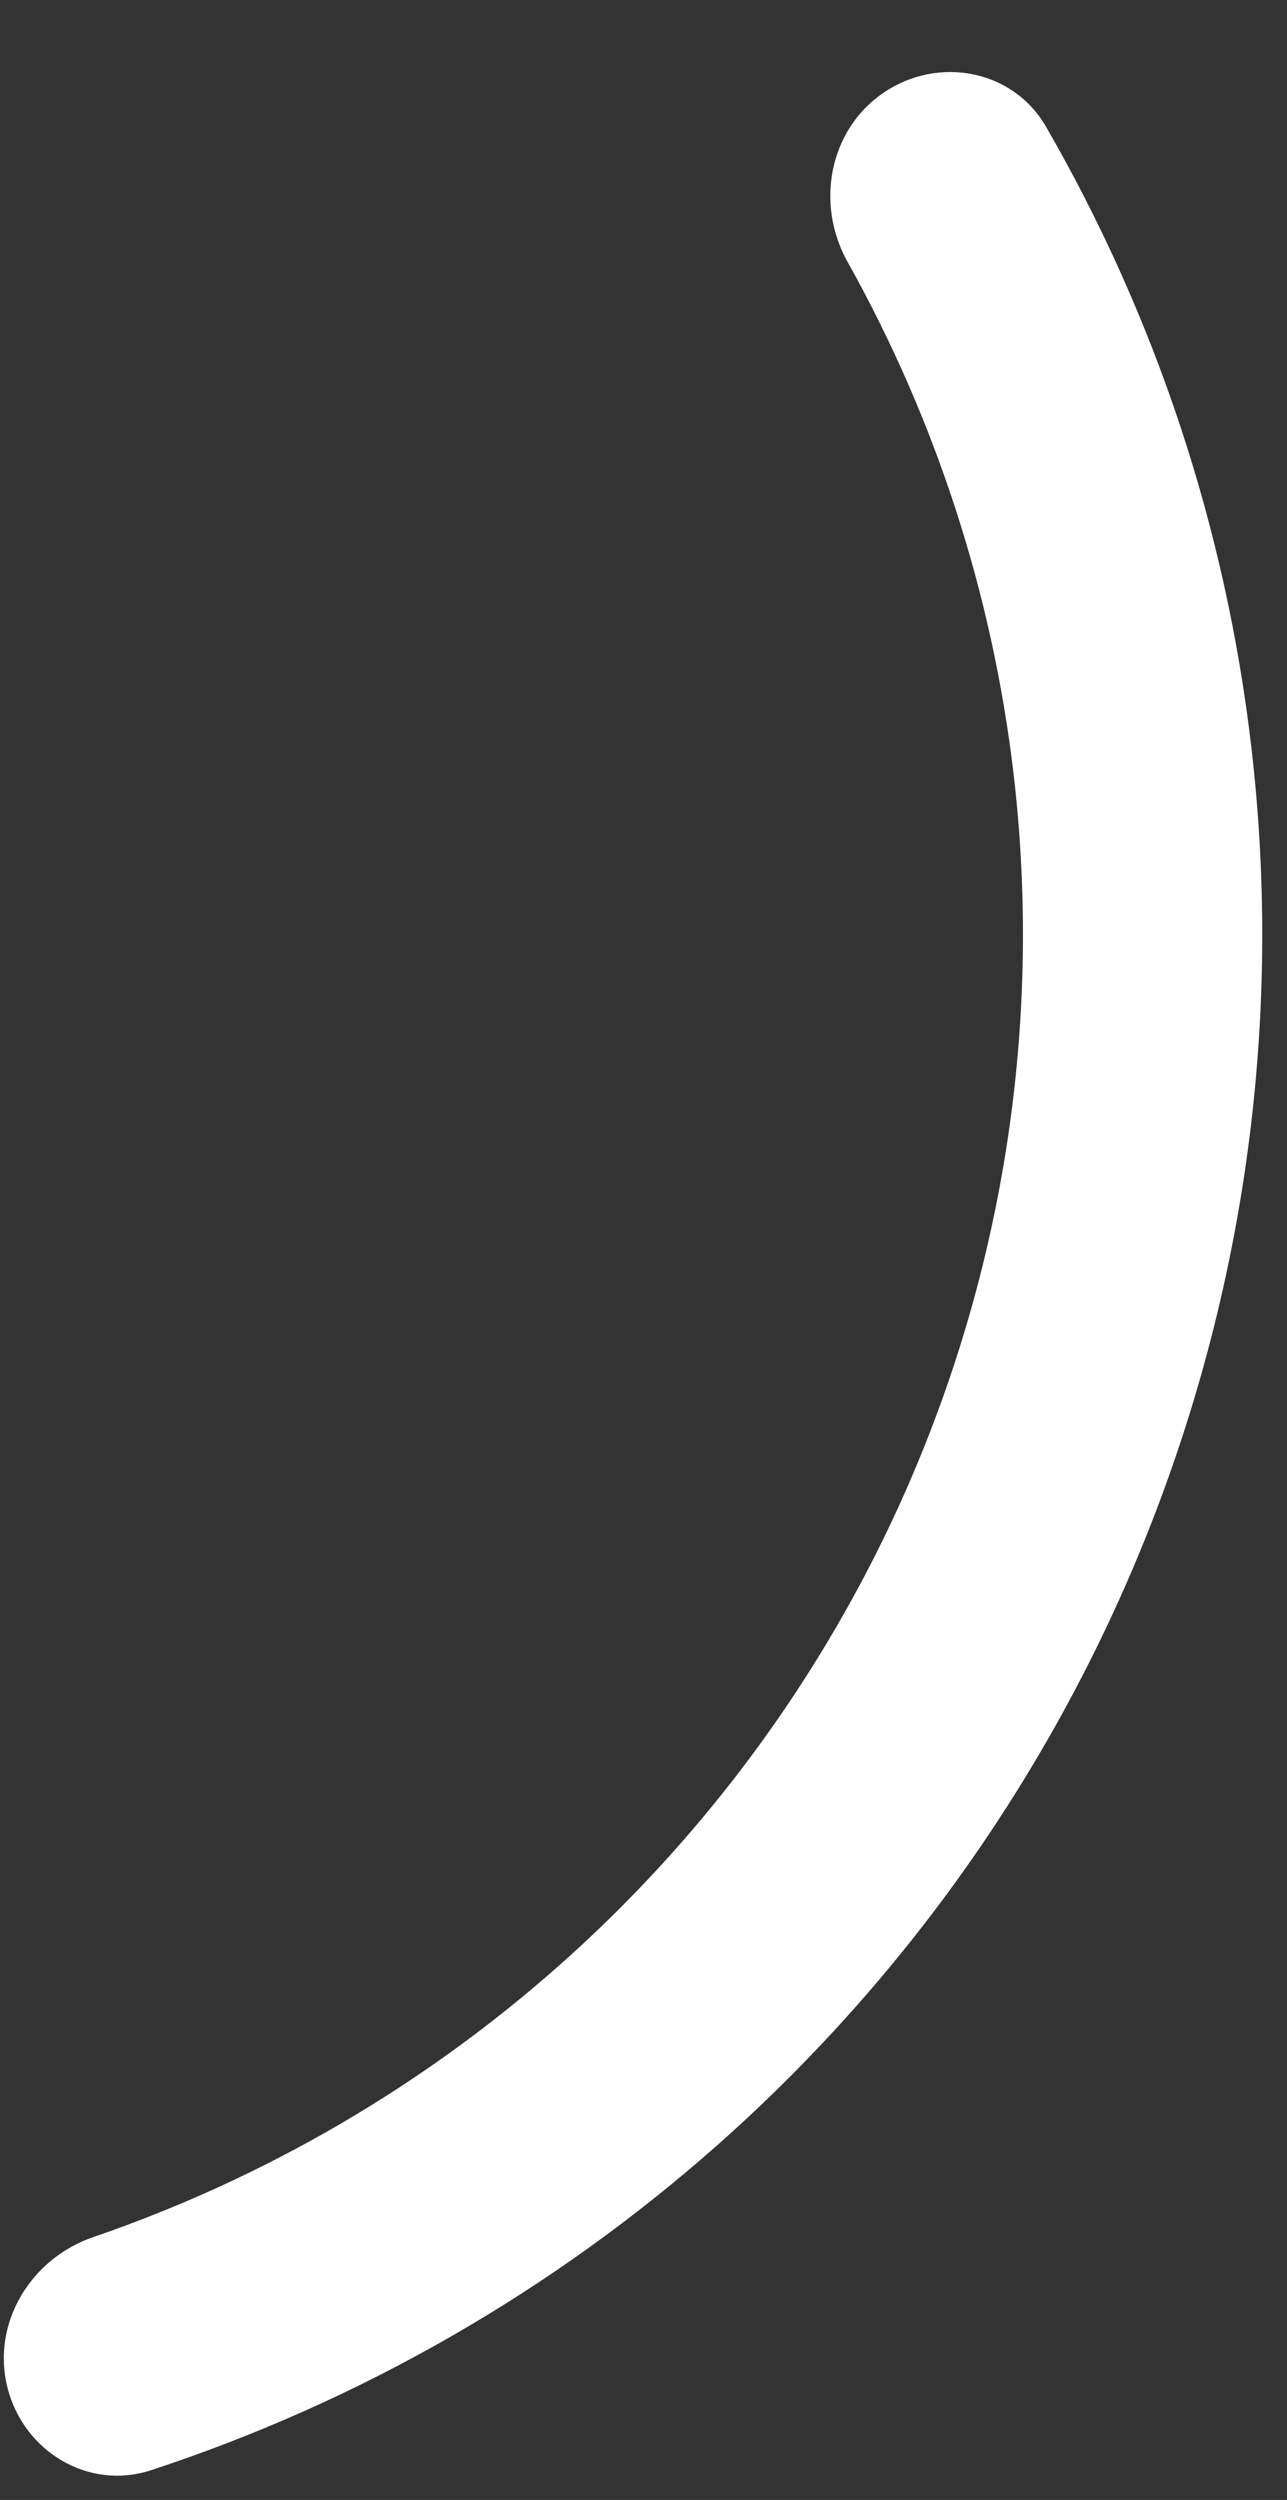
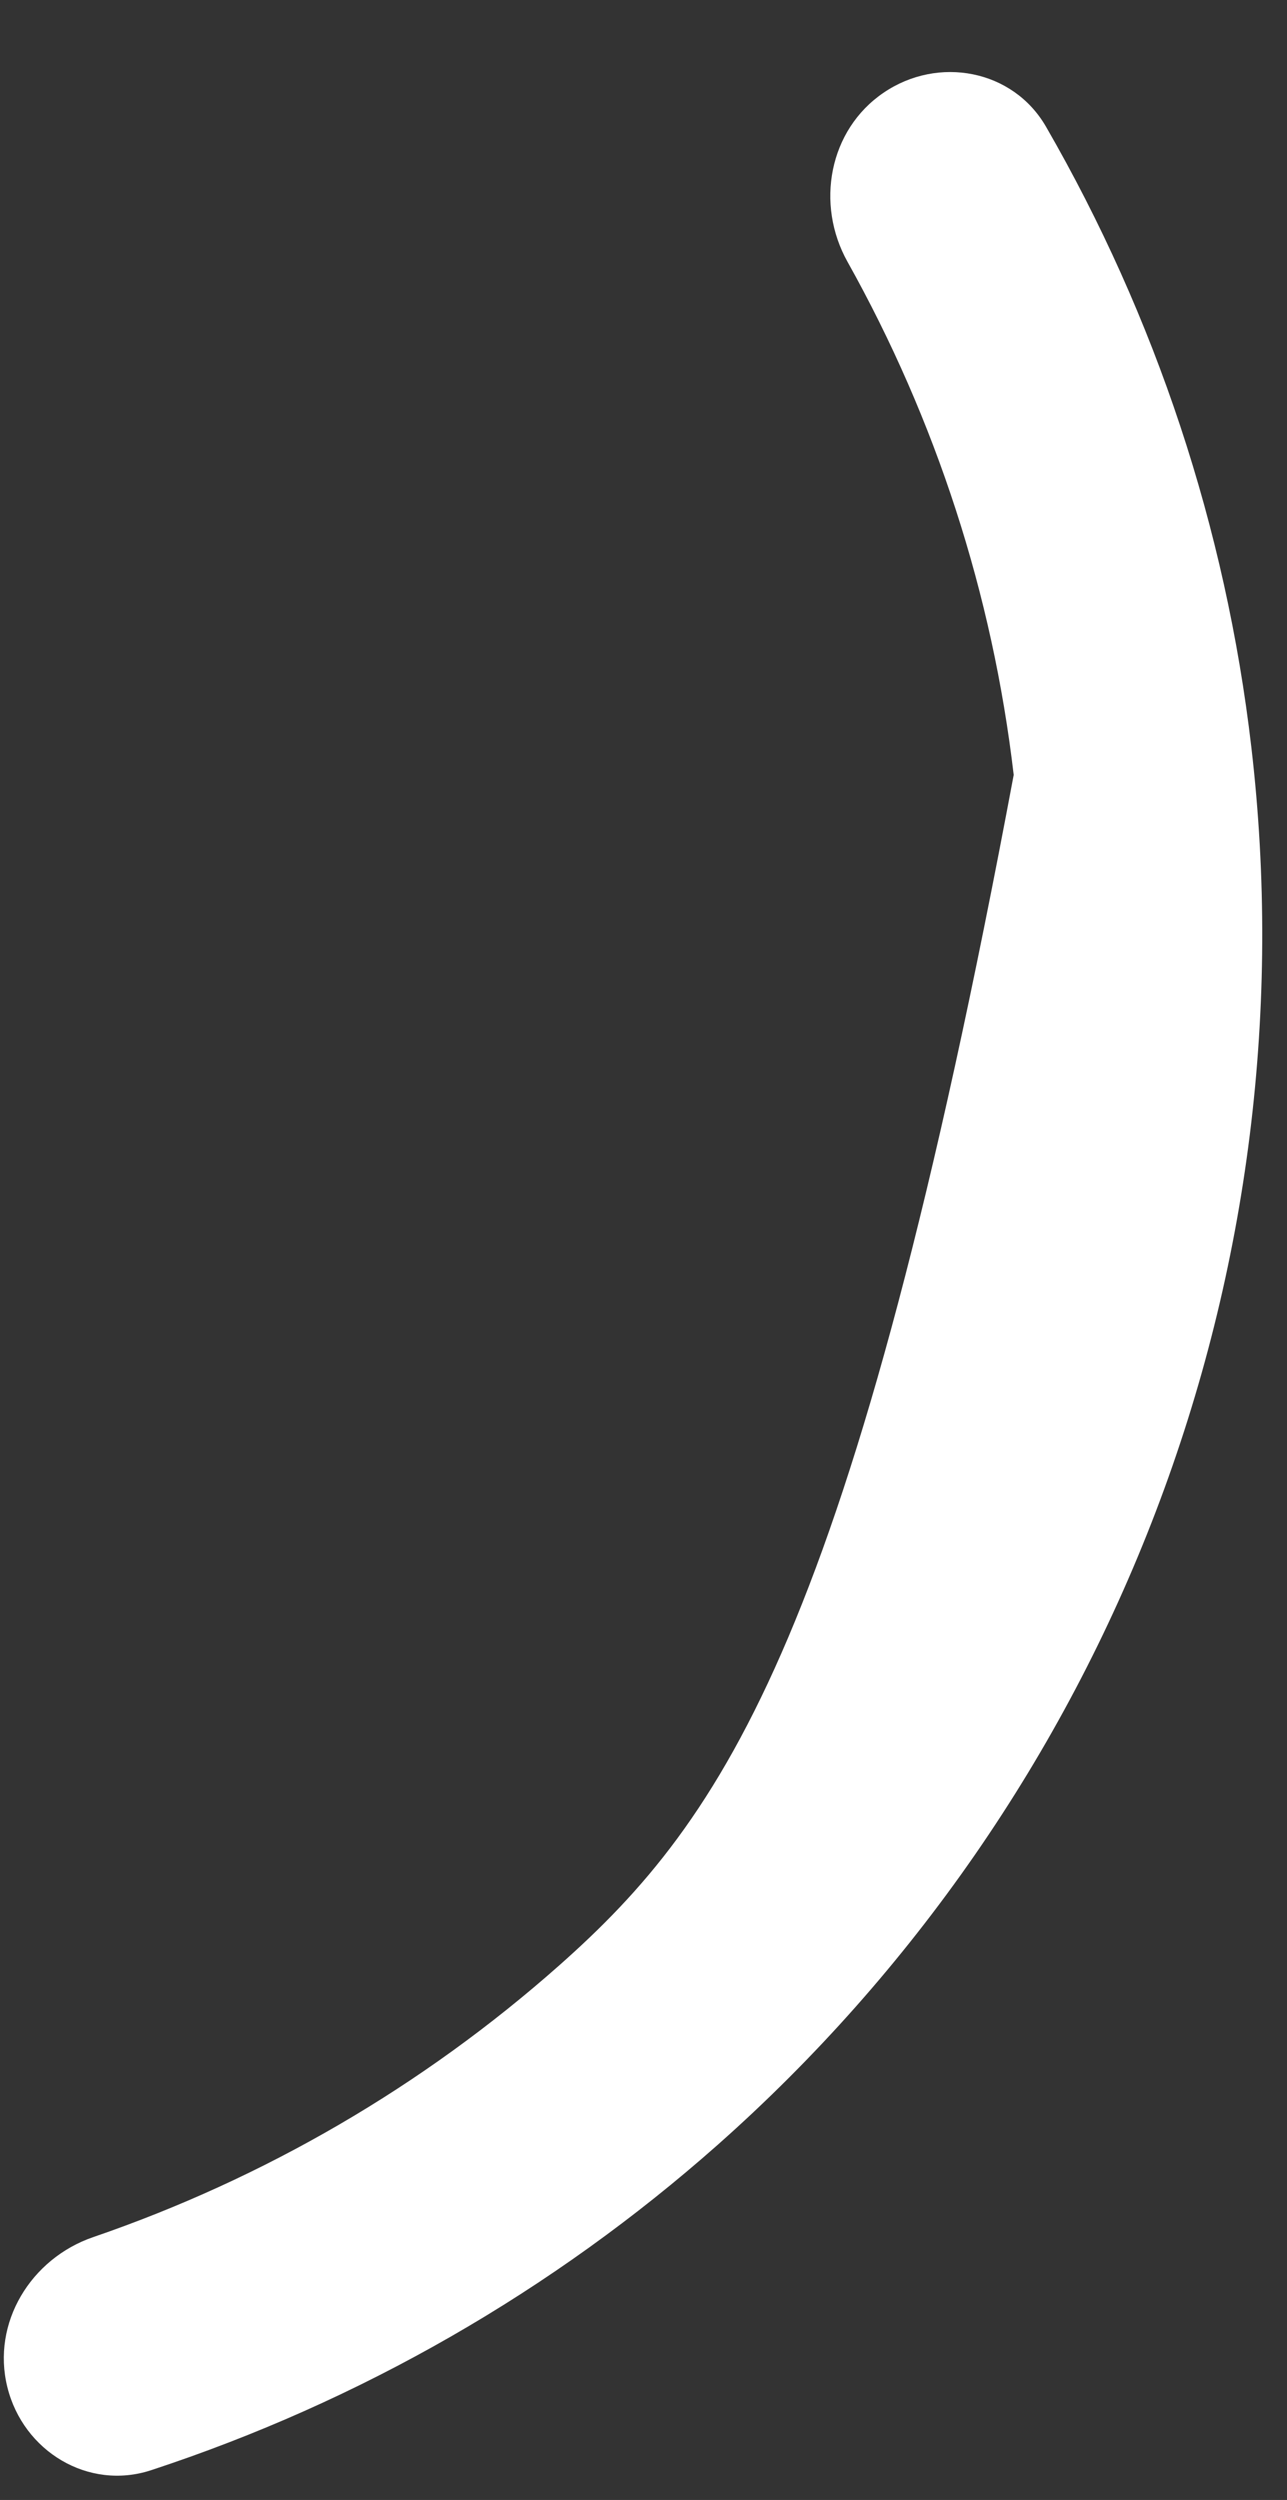
<svg xmlns="http://www.w3.org/2000/svg" fill="none" height="100%" overflow="visible" preserveAspectRatio="none" style="display: block;" viewBox="0 0 17 33" width="100%">
  <rect x="0" y="0" width="17" height="33" fill="#333333" stroke="none" />
-   <path d="M0.097 31.51C0.307 32.358 1.167 32.879 1.996 32.607C4.752 31.702 7.299 30.242 9.479 28.313C12.054 26.033 14.04 23.165 15.267 19.953C16.495 16.74 16.928 13.279 16.529 9.863C16.192 6.971 15.267 4.185 13.817 1.673C13.381 0.917 12.392 0.733 11.671 1.224V1.224C10.949 1.715 10.769 2.695 11.195 3.456C12.363 5.543 13.111 7.844 13.39 10.229C13.729 13.139 13.361 16.088 12.315 18.824C11.269 21.561 9.577 24.004 7.384 25.946C5.585 27.538 3.494 28.754 1.232 29.53C0.406 29.813 -0.113 30.663 0.097 31.51V31.51Z" fill="white" id="Ellipse 363" />
+   <path d="M0.097 31.51C0.307 32.358 1.167 32.879 1.996 32.607C4.752 31.702 7.299 30.242 9.479 28.313C12.054 26.033 14.04 23.165 15.267 19.953C16.495 16.74 16.928 13.279 16.529 9.863C16.192 6.971 15.267 4.185 13.817 1.673C13.381 0.917 12.392 0.733 11.671 1.224V1.224C10.949 1.715 10.769 2.695 11.195 3.456C12.363 5.543 13.111 7.844 13.39 10.229C11.269 21.561 9.577 24.004 7.384 25.946C5.585 27.538 3.494 28.754 1.232 29.53C0.406 29.813 -0.113 30.663 0.097 31.51V31.51Z" fill="white" id="Ellipse 363" />
</svg>